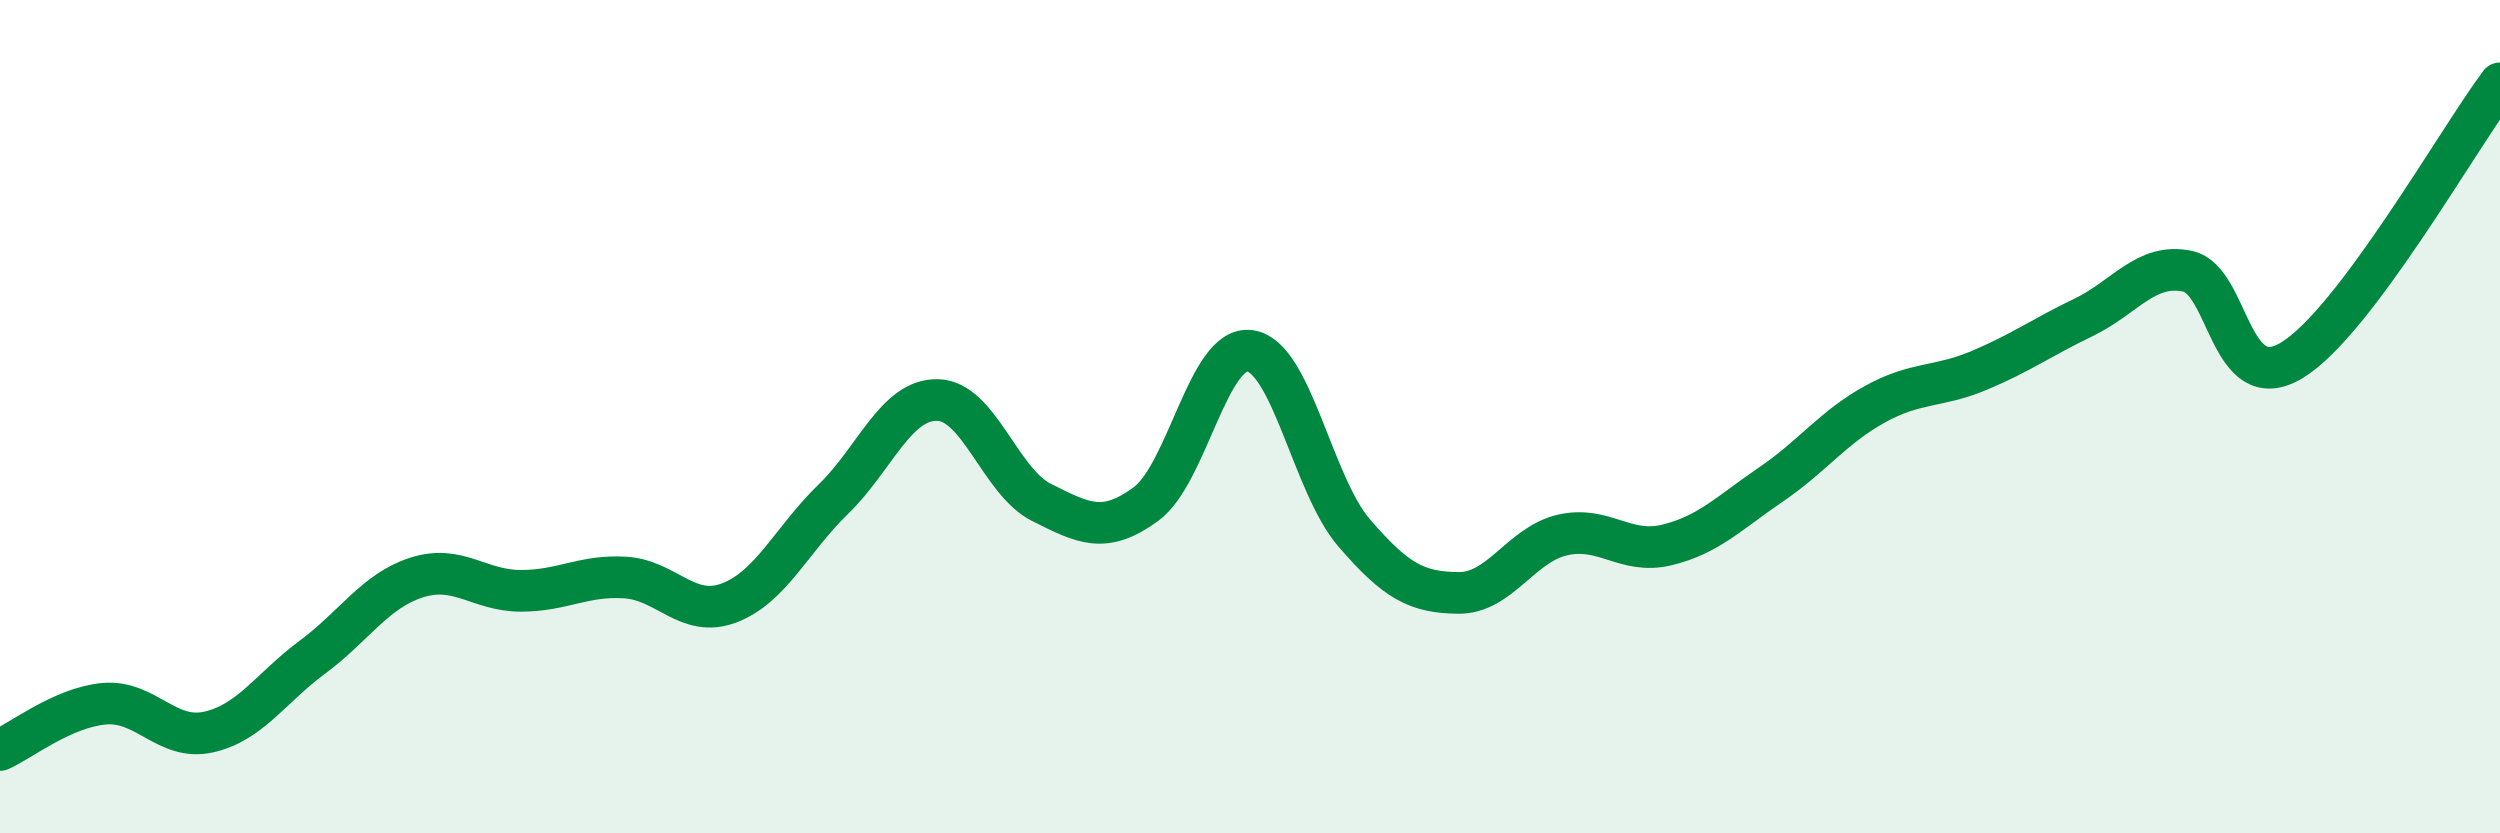
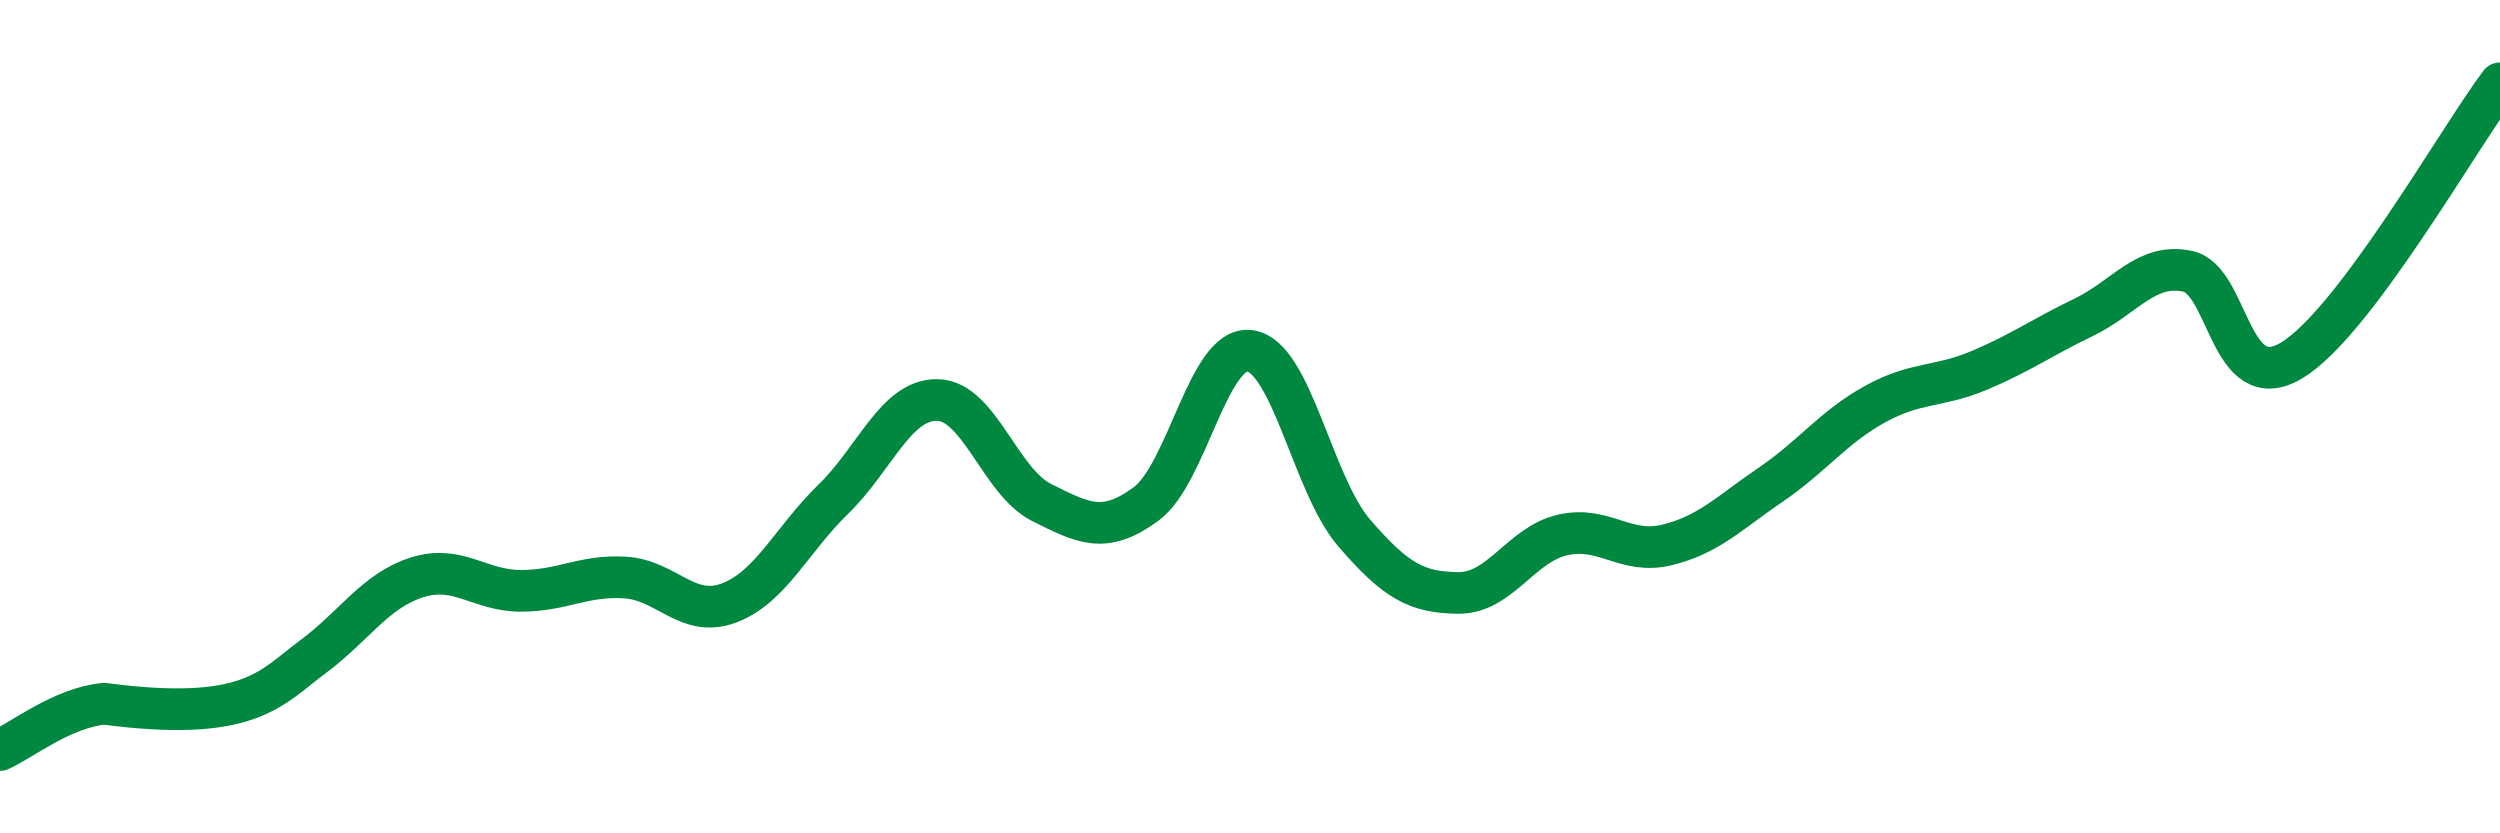
<svg xmlns="http://www.w3.org/2000/svg" width="60" height="20" viewBox="0 0 60 20">
-   <path d="M 0,18 C 0.5,17.78 1.5,16.98 2.5,16.89 C 3.5,16.8 4,17.79 5,17.57 C 6,17.35 6.5,16.51 7.5,15.77 C 8.5,15.03 9,14.18 10,13.86 C 11,13.54 11.5,14.18 12.5,14.18 C 13.5,14.18 14,13.8 15,13.86 C 16,13.92 16.5,14.85 17.5,14.47 C 18.5,14.09 19,12.95 20,11.98 C 21,11.01 21.5,9.58 22.5,9.6 C 23.5,9.62 24,11.56 25,12.06 C 26,12.56 26.5,12.83 27.5,12.1 C 28.5,11.37 29,8.28 30,8.42 C 31,8.56 31.5,11.63 32.5,12.79 C 33.5,13.95 34,14.22 35,14.23 C 36,14.24 36.5,13.07 37.5,12.84 C 38.5,12.61 39,13.32 40,13.08 C 41,12.84 41.5,12.31 42.5,11.63 C 43.5,10.95 44,10.25 45,9.7 C 46,9.15 46.5,9.31 47.5,8.89 C 48.5,8.47 49,8.1 50,7.62 C 51,7.14 51.5,6.3 52.5,6.51 C 53.5,6.72 53.5,9.55 55,8.65 C 56.5,7.75 59,3.33 60,2L60 20L0 20Z" fill="#008740" opacity="0.1" stroke-linecap="round" stroke-linejoin="round" />
-   <path d="M 0,18 C 0.5,17.78 1.5,16.98 2.5,16.89 C 3.5,16.8 4,17.79 5,17.57 C 6,17.35 6.5,16.51 7.5,15.77 C 8.5,15.03 9,14.18 10,13.86 C 11,13.54 11.5,14.18 12.5,14.18 C 13.5,14.18 14,13.8 15,13.86 C 16,13.92 16.5,14.85 17.5,14.47 C 18.5,14.09 19,12.95 20,11.98 C 21,11.01 21.5,9.58 22.5,9.6 C 23.5,9.62 24,11.56 25,12.06 C 26,12.56 26.5,12.83 27.5,12.1 C 28.5,11.37 29,8.28 30,8.42 C 31,8.56 31.5,11.63 32.5,12.79 C 33.5,13.95 34,14.22 35,14.23 C 36,14.24 36.5,13.07 37.5,12.84 C 38.5,12.61 39,13.32 40,13.08 C 41,12.84 41.5,12.31 42.5,11.63 C 43.5,10.95 44,10.25 45,9.7 C 46,9.15 46.5,9.31 47.5,8.89 C 48.5,8.47 49,8.1 50,7.62 C 51,7.14 51.5,6.3 52.5,6.51 C 53.5,6.72 53.5,9.55 55,8.65 C 56.5,7.75 59,3.33 60,2" stroke="#008740" stroke-width="1" fill="none" stroke-linecap="round" stroke-linejoin="round" />
+   <path d="M 0,18 C 0.5,17.78 1.5,16.98 2.5,16.89 C 6,17.35 6.5,16.51 7.5,15.77 C 8.5,15.03 9,14.18 10,13.86 C 11,13.54 11.5,14.18 12.5,14.18 C 13.5,14.18 14,13.8 15,13.86 C 16,13.92 16.5,14.85 17.5,14.47 C 18.5,14.09 19,12.95 20,11.98 C 21,11.01 21.5,9.58 22.5,9.6 C 23.5,9.62 24,11.56 25,12.06 C 26,12.56 26.5,12.83 27.5,12.1 C 28.5,11.37 29,8.28 30,8.42 C 31,8.56 31.5,11.63 32.5,12.79 C 33.5,13.95 34,14.22 35,14.23 C 36,14.24 36.5,13.07 37.5,12.84 C 38.5,12.61 39,13.32 40,13.08 C 41,12.84 41.5,12.31 42.5,11.63 C 43.5,10.95 44,10.25 45,9.7 C 46,9.15 46.5,9.31 47.5,8.89 C 48.5,8.47 49,8.1 50,7.62 C 51,7.14 51.5,6.3 52.5,6.51 C 53.5,6.72 53.5,9.55 55,8.65 C 56.5,7.75 59,3.33 60,2" stroke="#008740" stroke-width="1" fill="none" stroke-linecap="round" stroke-linejoin="round" />
</svg>